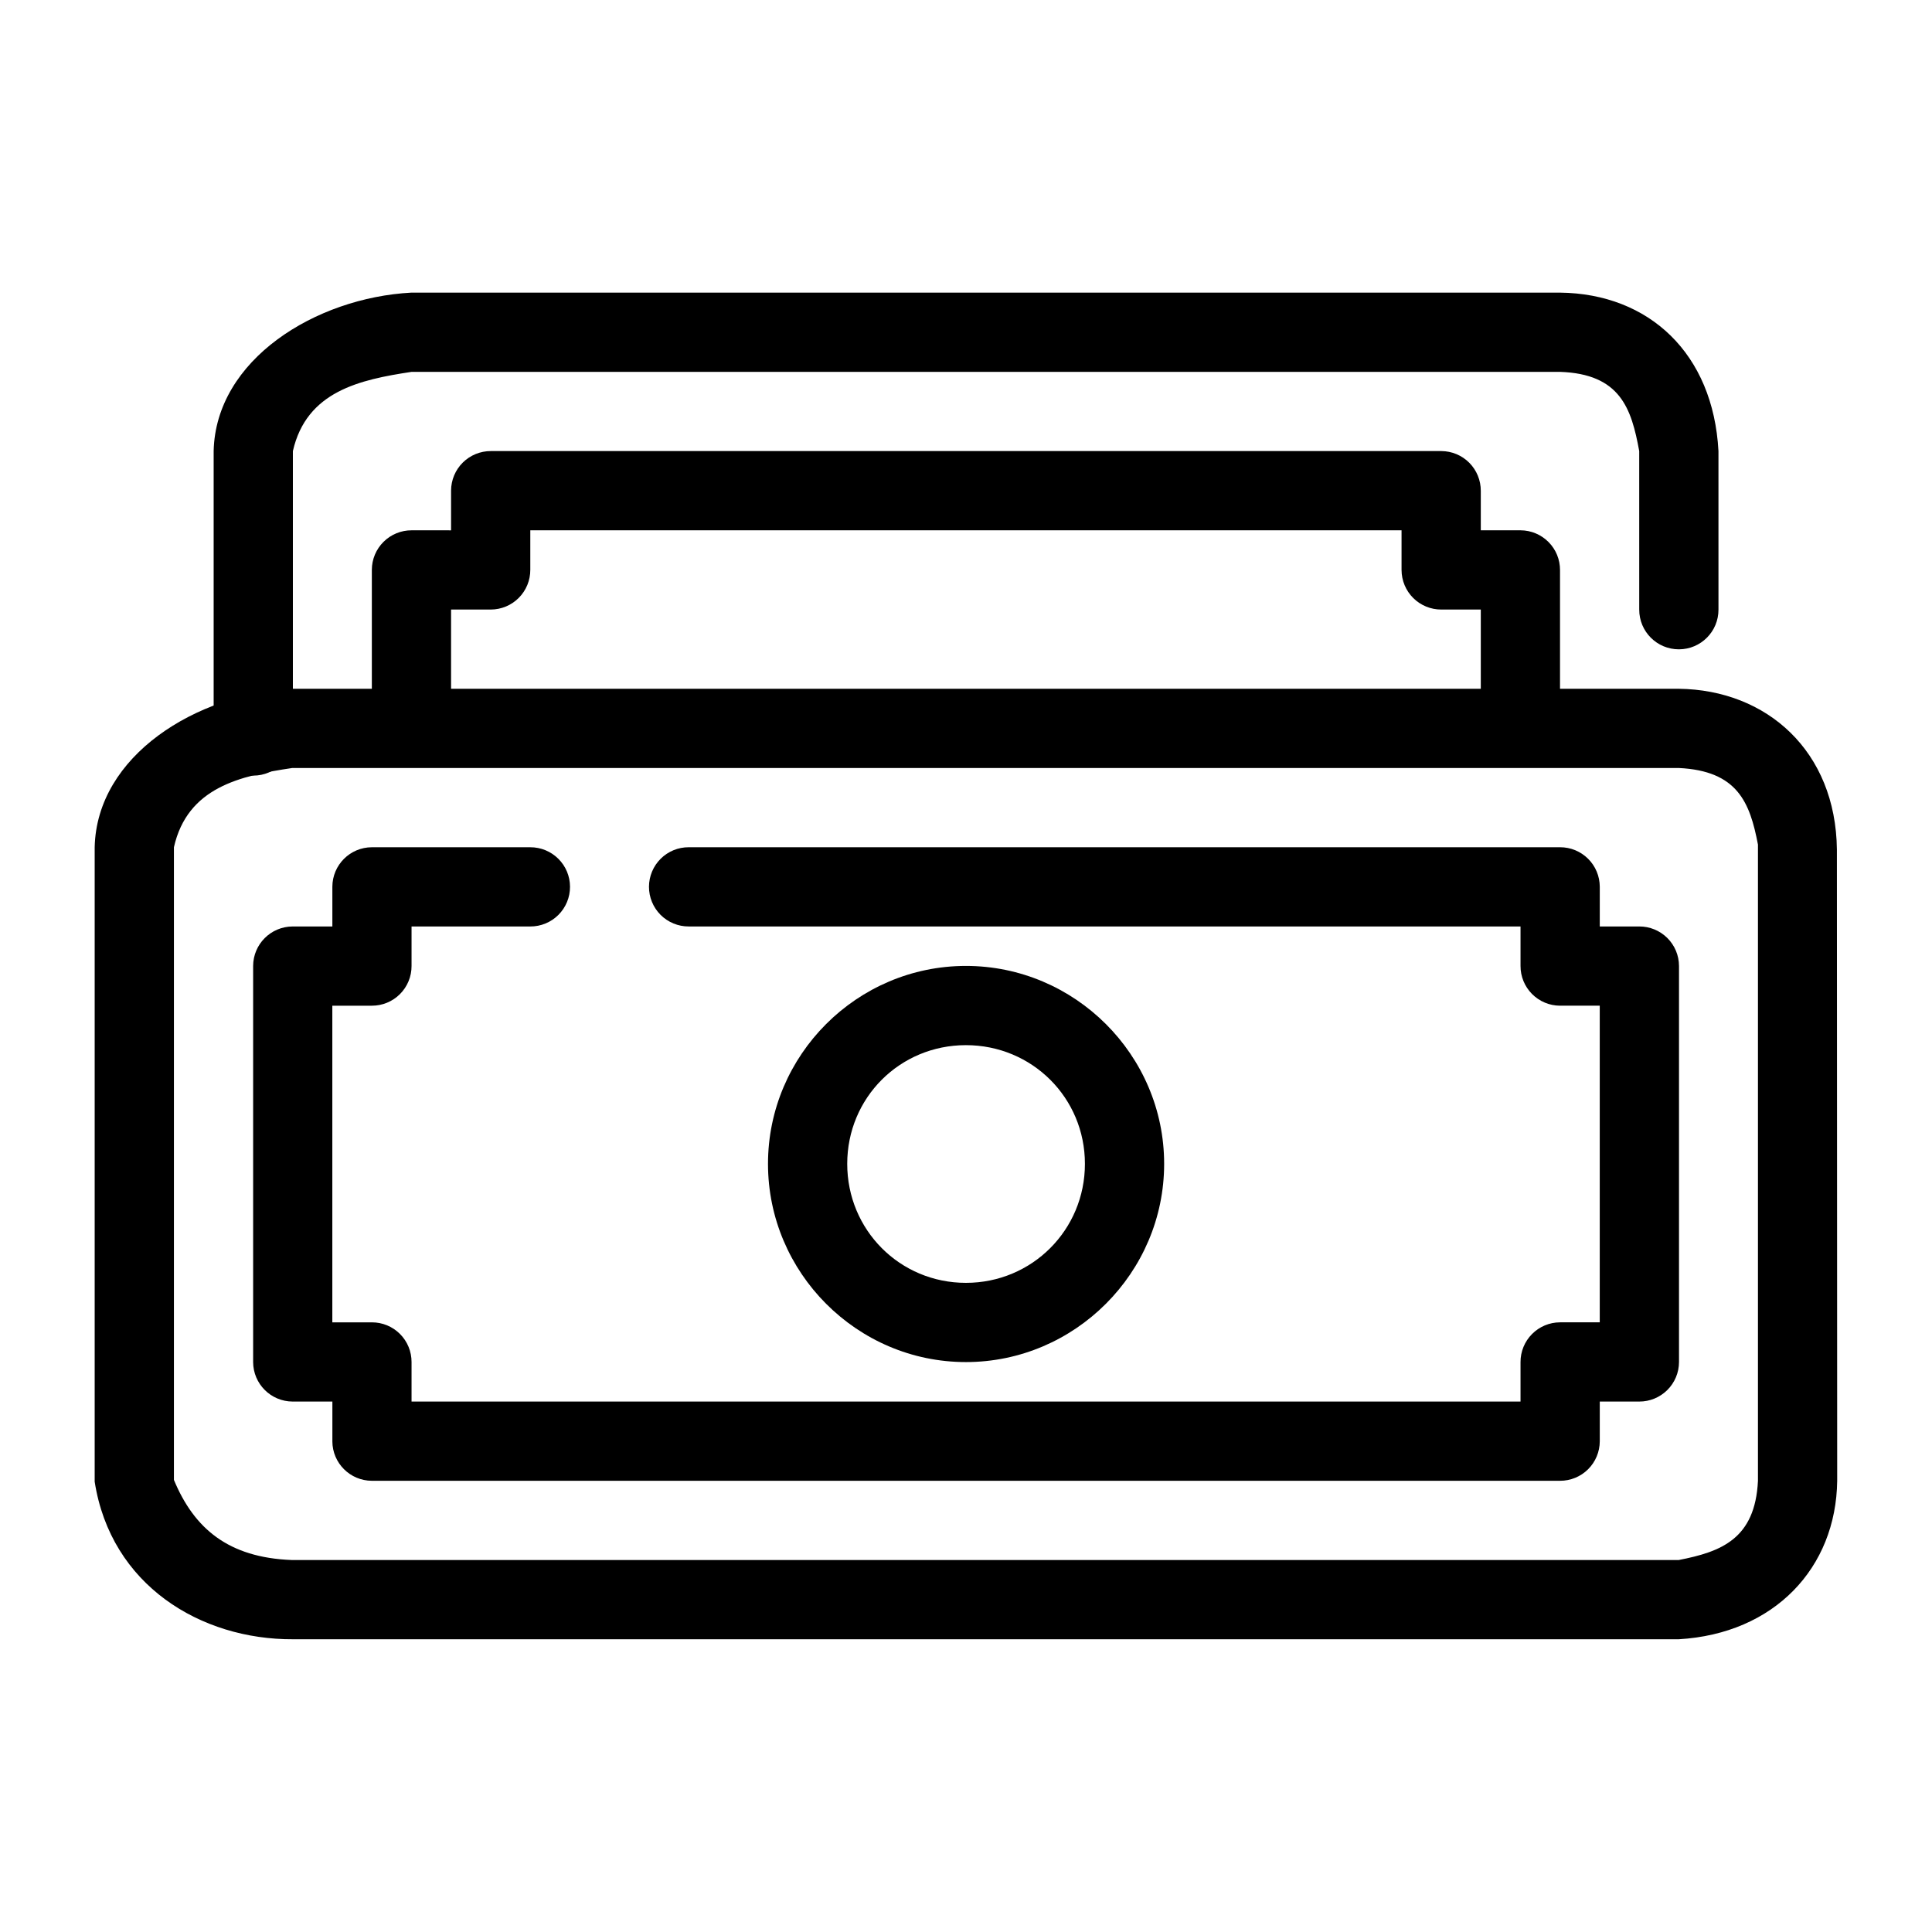
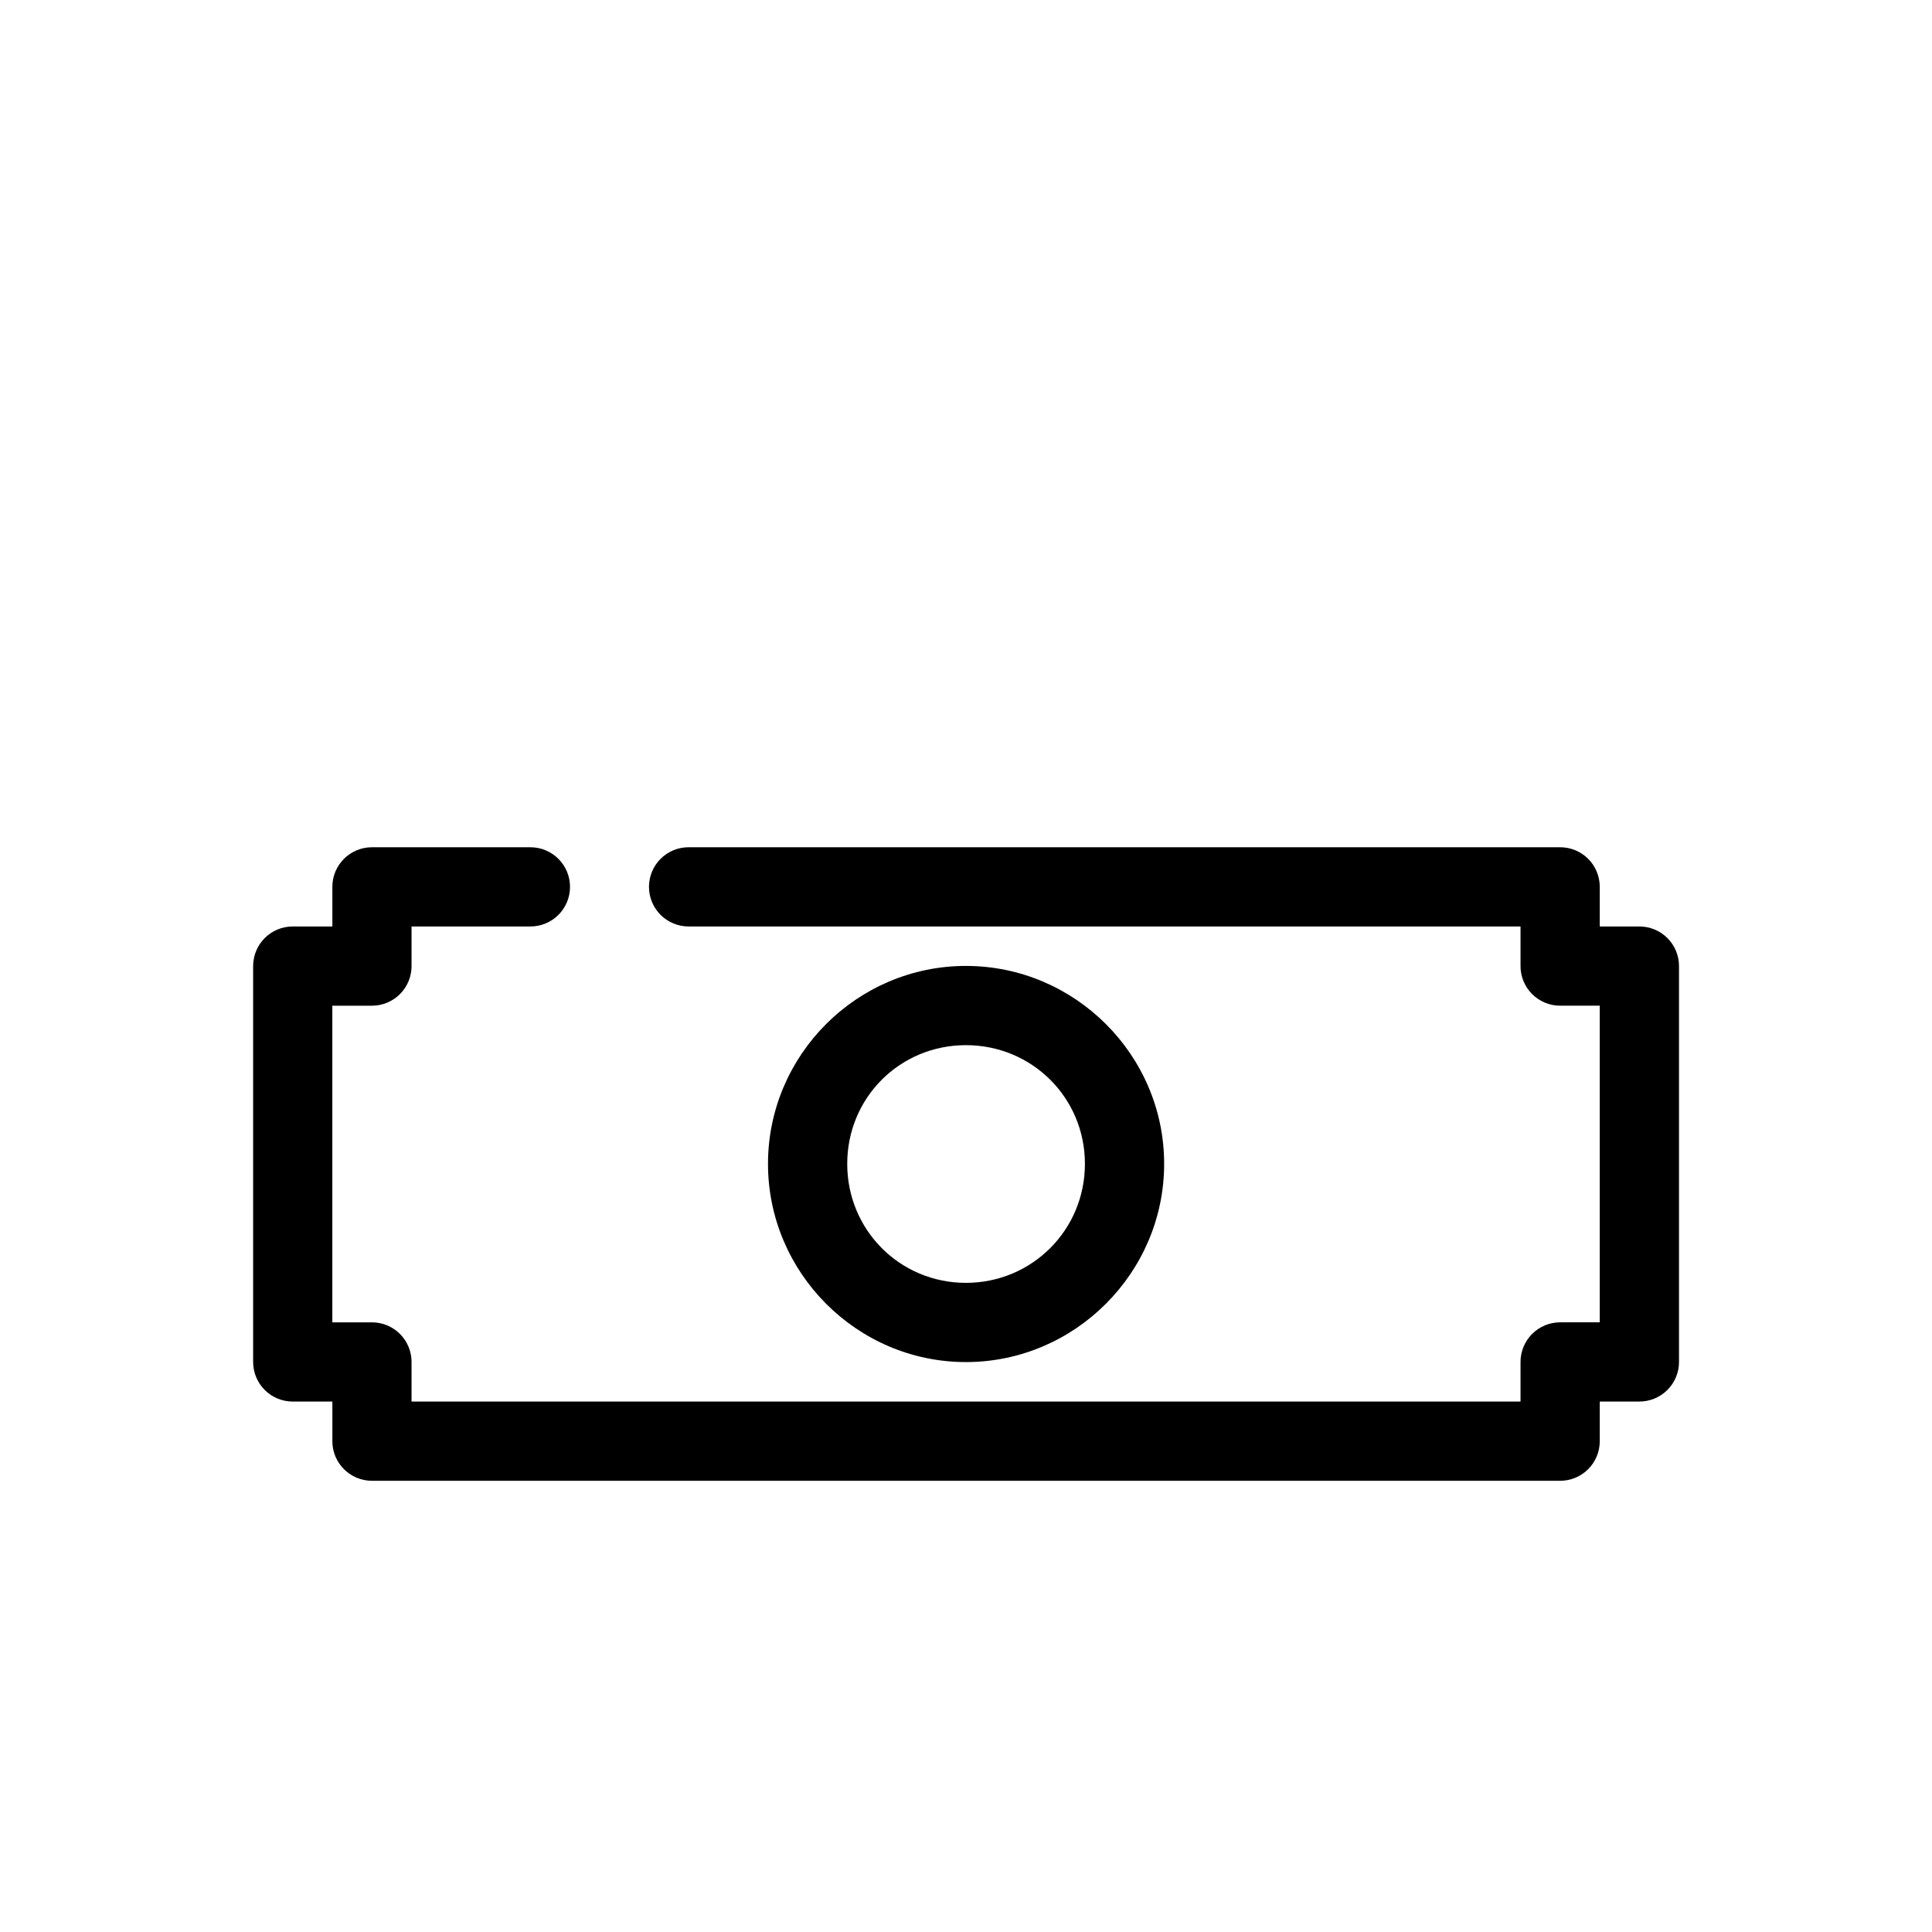
<svg xmlns="http://www.w3.org/2000/svg" fill="#000000" width="800px" height="800px" version="1.1" viewBox="144 144 512 512">
  <g>
-     <path d="m221.47 326.53c-25.41 1.355-51.84 17.684-52.379 41.996v167.9 0.234c4.269 27.414 28.074 41.891 52.609 41.762h367.18c25.32-1.477 41.707-18.895 41.996-41.996l-0.078-167.28c-0.293-26.059-18.523-42.336-41.914-42.613zm0 20.996h367.41c15.598 0.746 18.867 9.133 20.996 20.301-0.008 0.234-0.008 0.465 0 0.699v167.9c-0.742 15.418-9.754 18.809-20.996 20.996h-367.41-0.156c-16.824-0.641-25.875-8.367-31.223-21.227v-167.67c3.594-15.895 17.57-18.938 31.379-21z" />
    <path d="m242.54 368.53c-5.769 0.02-10.441 4.691-10.461 10.457v10.539h-10.535c-5.769 0.02-10.441 4.691-10.461 10.461v104.98c0.02 5.769 4.691 10.441 10.461 10.461h10.539v10.539l-0.004-0.004c0.02 5.769 4.691 10.441 10.461 10.461h314.88-0.004c2.785 0.012 5.461-1.086 7.438-3.047 1.977-1.961 3.09-4.629 3.102-7.414v-10.539h10.461v0.004c2.785 0.012 5.457-1.086 7.434-3.047 1.977-1.961 3.094-4.629 3.102-7.414v-104.98c-0.008-2.785-1.125-5.453-3.102-7.414-1.977-1.961-4.648-3.059-7.434-3.047h-10.461v-10.539c-0.012-2.781-1.125-5.449-3.102-7.41-1.977-1.965-4.652-3.059-7.438-3.047h-230.89c-2.785-0.012-5.461 1.082-7.438 3.047-1.973 1.961-3.09 4.625-3.102 7.41-0.008 2.801 1.098 5.484 3.074 7.465 1.98 1.977 4.668 3.086 7.465 3.074h220.43v10.461c-0.012 2.781 1.086 5.457 3.047 7.434 1.961 1.977 4.629 3.094 7.41 3.102h10.539v83.91h-10.539v0.004c-2.781 0.008-5.449 1.125-7.41 3.102-1.961 1.977-3.059 4.648-3.047 7.434v10.461h-293.89v-10.461c0.012-2.797-1.094-5.484-3.074-7.461-1.977-1.98-4.664-3.086-7.461-3.074h-10.461v-83.914h10.461c2.797 0.012 5.484-1.094 7.461-3.074 1.98-1.977 3.086-4.664 3.074-7.461v-10.461h31.457c2.801 0.012 5.488-1.098 7.465-3.074 1.98-1.98 3.086-4.664 3.074-7.465-0.008-2.785-1.125-5.449-3.102-7.41-1.977-1.965-4.652-3.059-7.438-3.047z" />
    <path d="m399.98 399.98c-28.859 0-52.453 23.594-52.453 52.453s23.594 52.531 52.453 52.531 52.531-23.672 52.531-52.531-23.672-52.453-52.531-52.453zm0 20.996c17.516 0 31.535 13.941 31.535 31.457s-14.02 31.535-31.535 31.535-31.457-14.02-31.457-31.535 13.941-31.457 31.457-31.457z" />
-     <path d="m253 221.55c-25.363 1.359-51.836 17.738-52.379 41.992v75.543c0.02 5.801 4.738 10.484 10.539 10.461 5.766-0.02 10.438-4.691 10.457-10.461v-75.543c3.617-15.852 17.688-18.91 31.457-20.996h304.34c16.02 0.543 18.938 9.73 20.996 20.996l0.004 41.996c-0.023 5.828 4.707 10.559 10.539 10.539 5.801-0.02 10.484-4.738 10.461-10.539l-0.004-41.996c-1.379-25.84-18.367-41.734-41.996-41.992h-304.34-0.078z" />
-     <path d="m274.08 263.54c-2.785-0.012-5.461 1.086-7.438 3.047-1.977 1.961-3.09 4.629-3.102 7.414v10.539l-10.461-0.004c-2.781-0.008-5.457 1.086-7.434 3.051-1.977 1.961-3.094 4.625-3.102 7.41v41.996h20.996v-31.457h10.539c2.785-0.012 5.449-1.125 7.41-3.102 1.965-1.977 3.059-4.652 3.047-7.438v-10.461h230.89v10.539h0.004c0.008 2.785 1.125 5.453 3.102 7.414 1.977 1.961 4.652 3.059 7.434 3.047h10.461v31.457l20.996 0.078v-41.996c0.012-2.785-1.082-5.461-3.047-7.434-1.961-1.977-4.625-3.094-7.41-3.106h-10.539v-10.457c0.012-2.785-1.086-5.461-3.047-7.438-1.961-1.977-4.629-3.09-7.414-3.102z" />
  </g>
</svg>